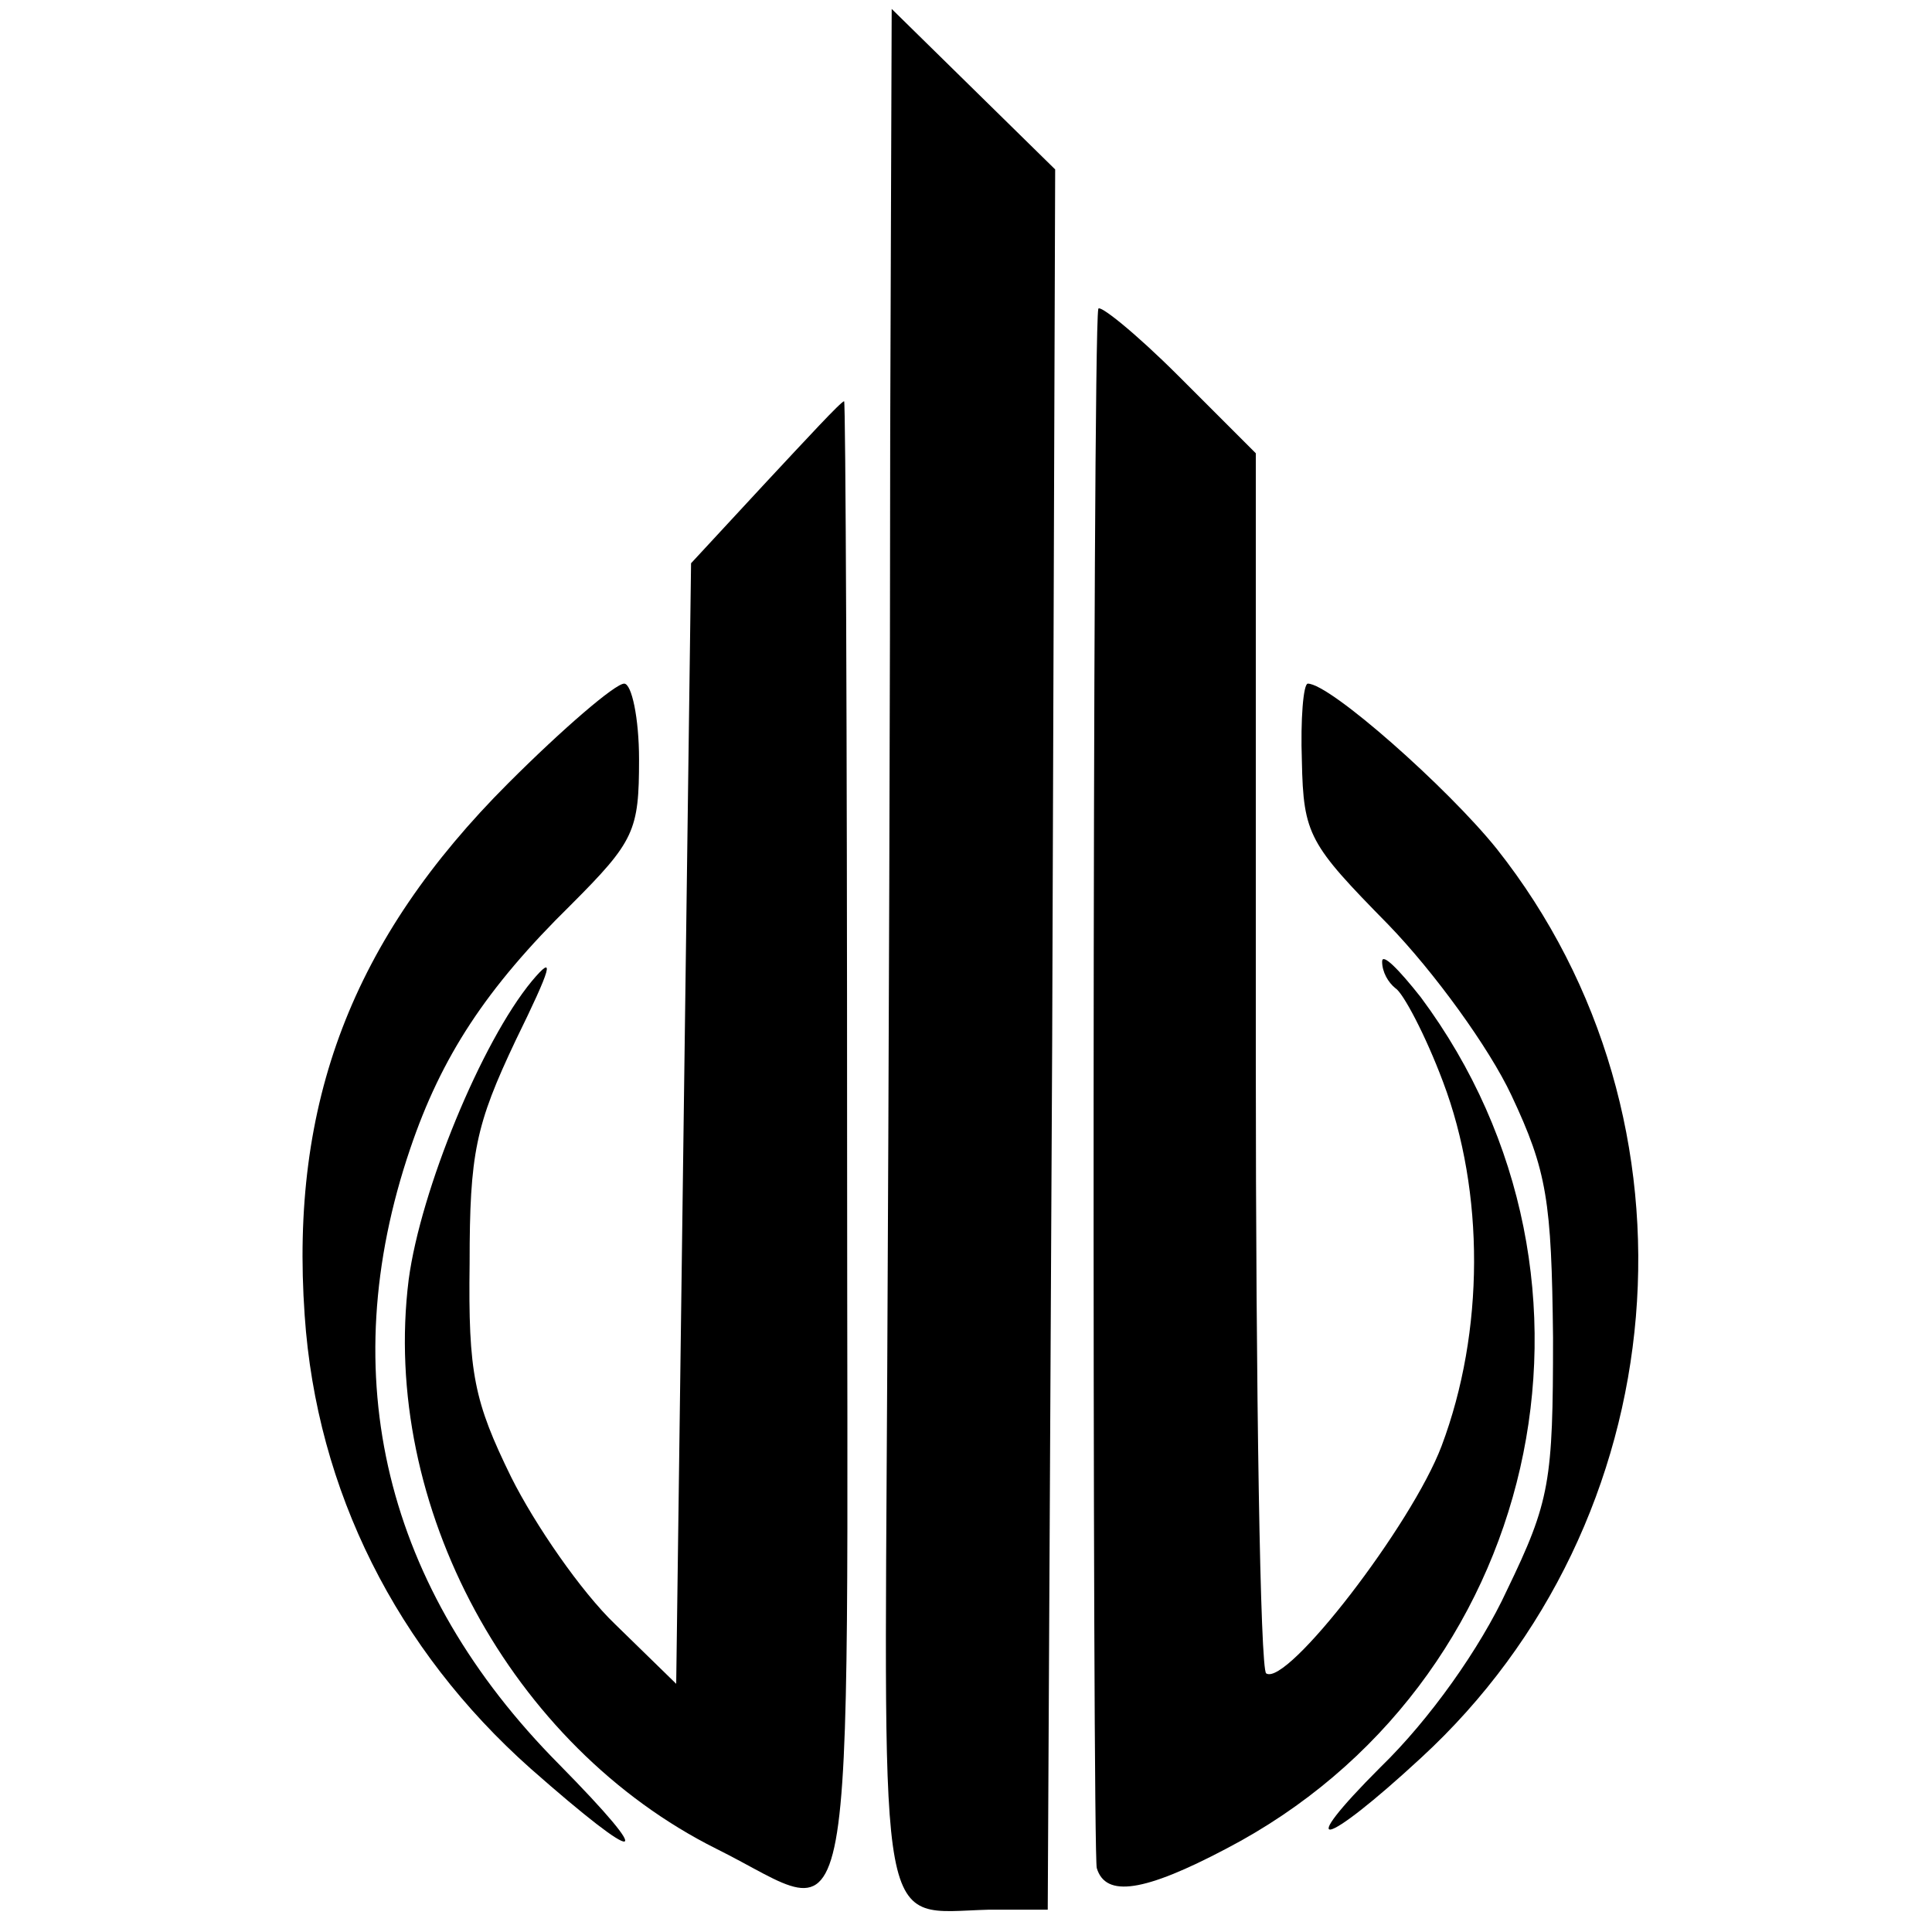
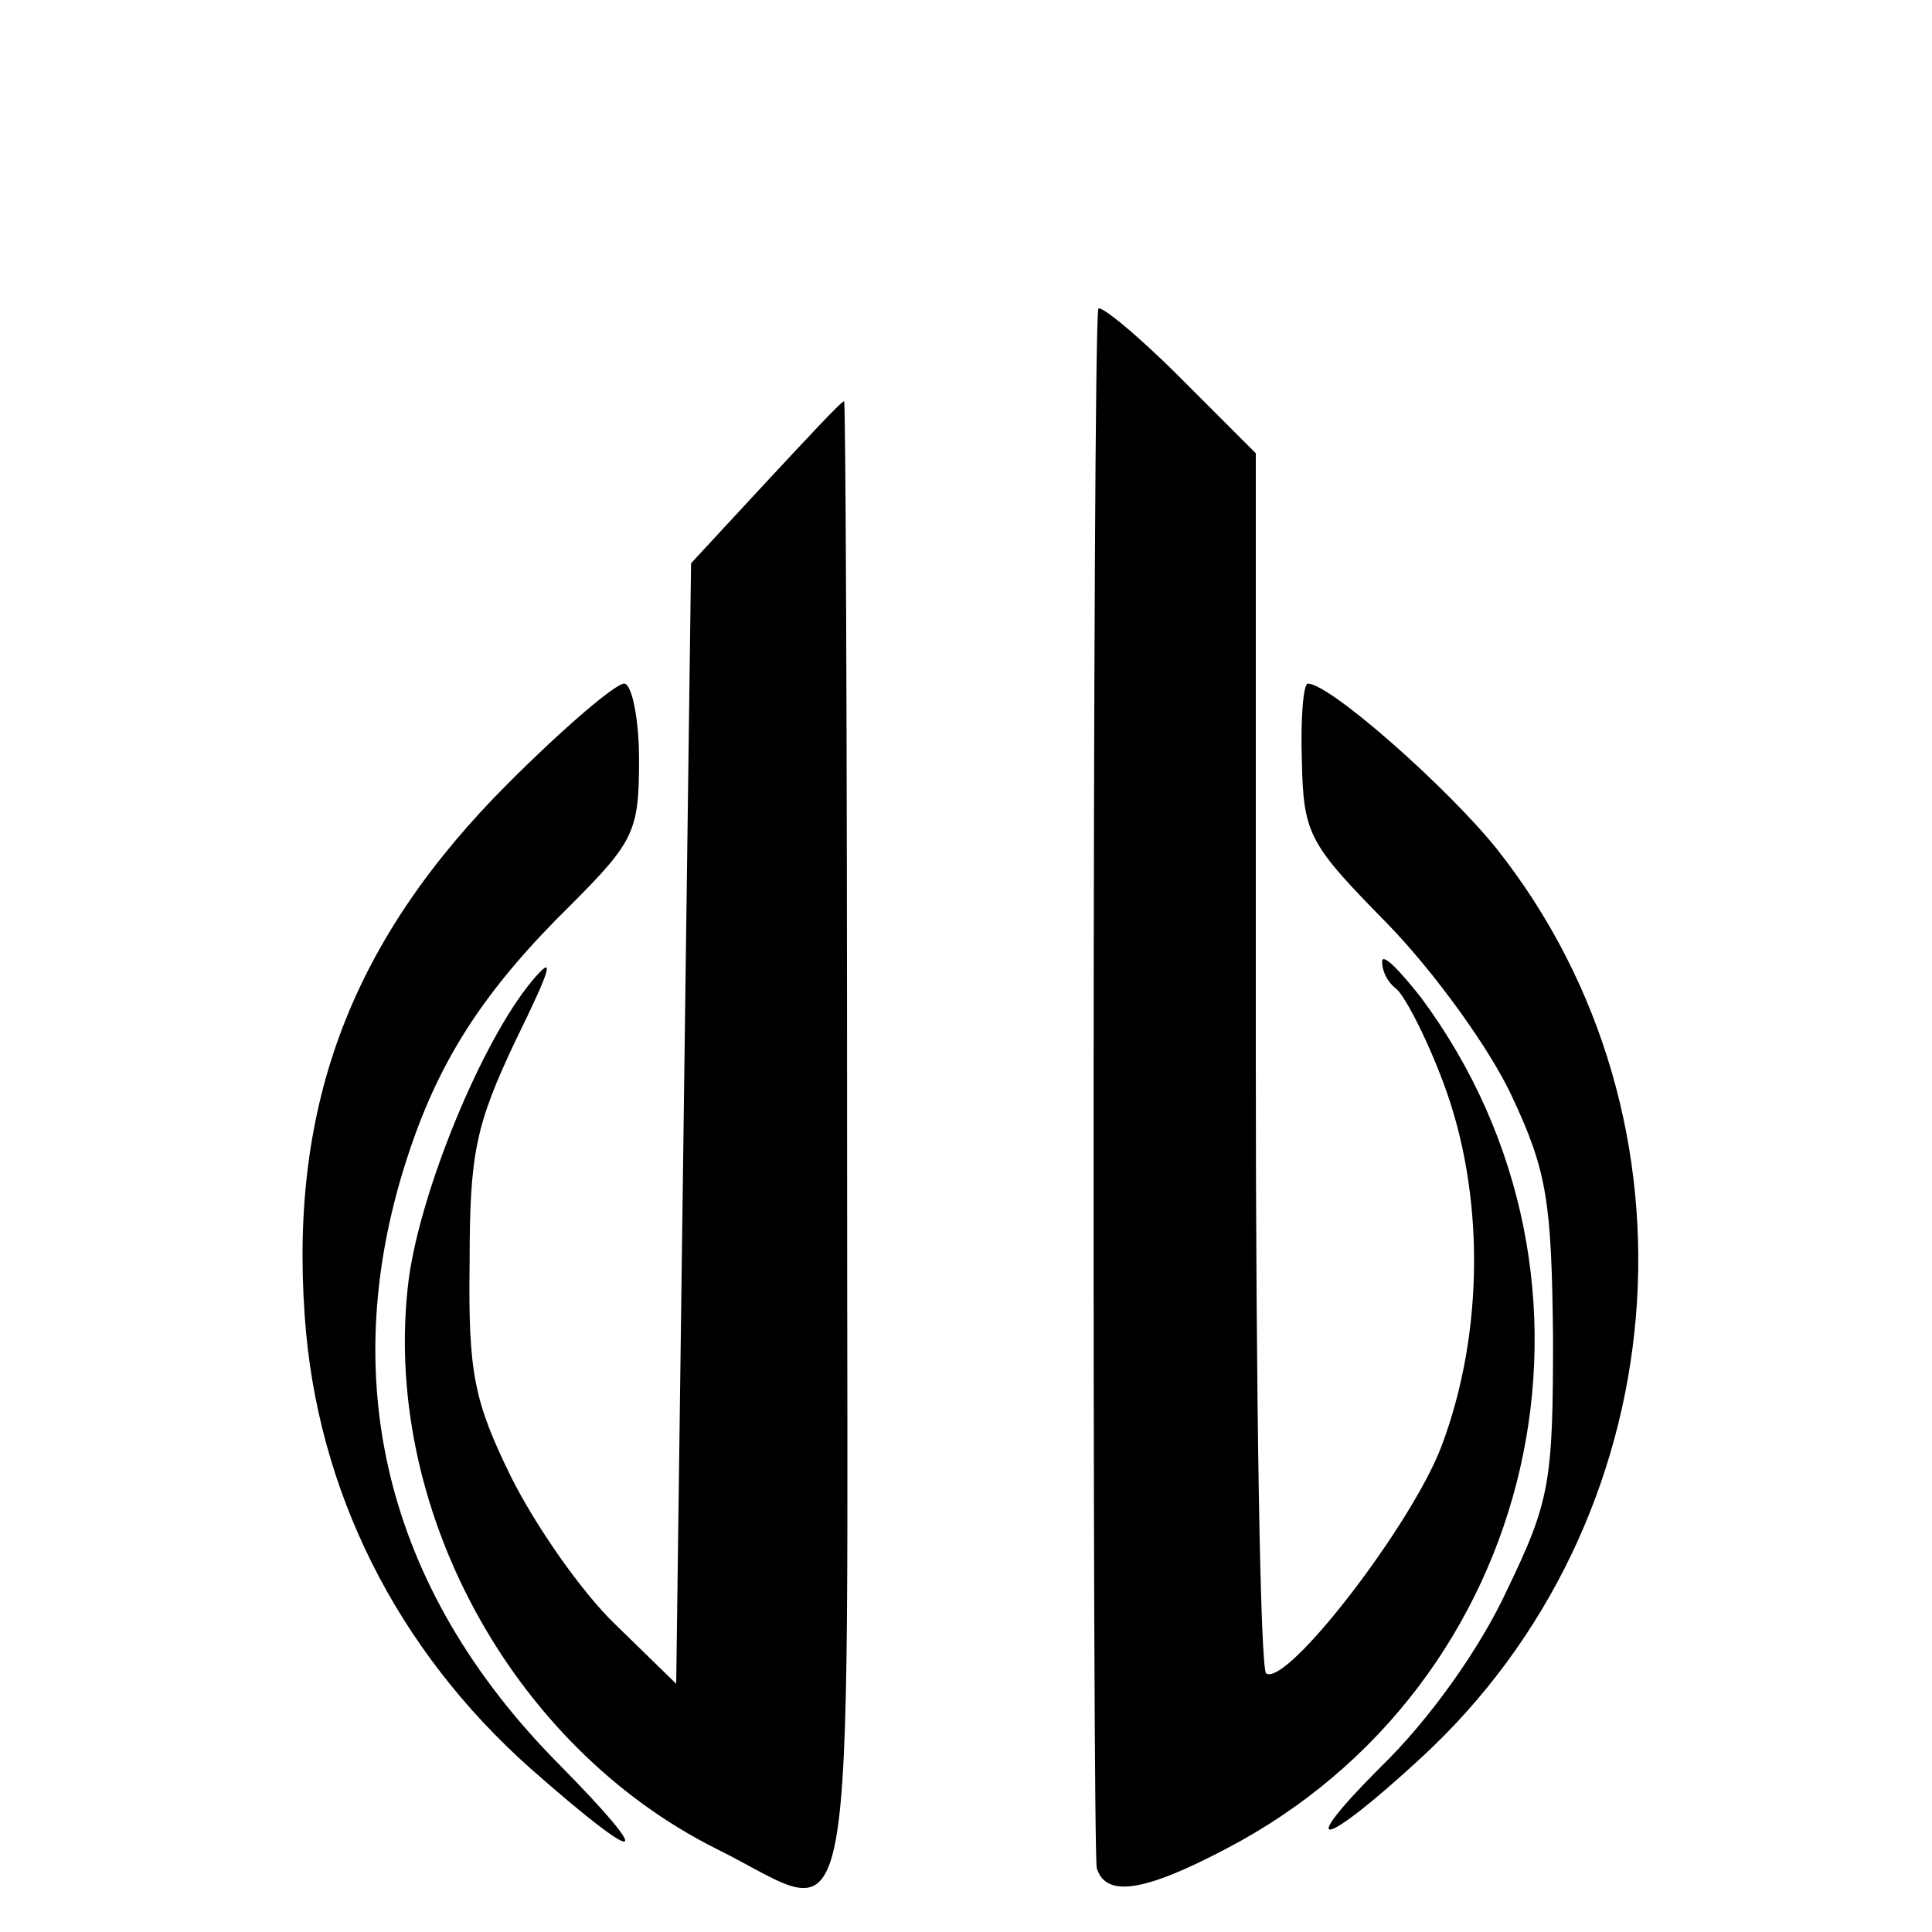
<svg xmlns="http://www.w3.org/2000/svg" version="1.0" width="130pt" height="130pt" viewBox="0 0 130 130" preserveAspectRatio="xMidYMid meet">
  <g transform="translate(0,130) scale(0.1,-0.1)" fill="#000000" stroke="none">
-     <path d="M599 1010 c0 -157 -1 -442 -2 -633 -2 -388 -7 -364 68 -362 l40 0 3 585 2 586 -55 54 -55 54 -1 -284z" />
    <path d="M739 1092 c-4 -21 -4 -1039 -1 -1049 6 -20 32 -16 87 13 211 110 273 382 131 573 -15 19 -26 30 -26 24 0 -7 4 -14 9 -18 5 -3 20 -31 32 -63 28 -74 28 -168 -1 -245 -20 -53 -104 -162 -118 -153 -4 2 -7 188 -7 413 l0 408 -52 52 c-29 29 -54 49 -54 45z" />
    <path d="M515 975 l-50 -54 -5 -377 -5 -377 -41 40 c-23 22 -54 67 -70 99 -25 51 -29 70 -28 144 0 74 4 93 31 150 24 49 27 59 11 40 -34 -41 -75 -141 -83 -201 -19 -152 69 -314 207 -383 97 -48 88 -94 88 474 0 275 -1 500 -2 500 -2 0 -25 -25 -53 -55z" />
    <path d="M342 773 c-105 -105 -147 -215 -137 -358 8 -118 62 -225 152 -305 76 -67 86 -65 19 3 -117 118 -152 261 -100 414 21 62 51 108 108 164 43 43 46 50 46 98 0 28 -5 51 -10 51 -6 0 -41 -30 -78 -67z" />
    <path d="M876 788 c1 -50 5 -56 58 -110 31 -32 68 -83 83 -115 24 -51 27 -71 28 -163 0 -97 -2 -110 -31 -170 -18 -39 -52 -87 -85 -119 -59 -59 -39 -55 27 6 173 159 196 429 51 612 -33 41 -112 111 -127 111 -3 0 -5 -24 -4 -52z" />
  </g>
</svg>